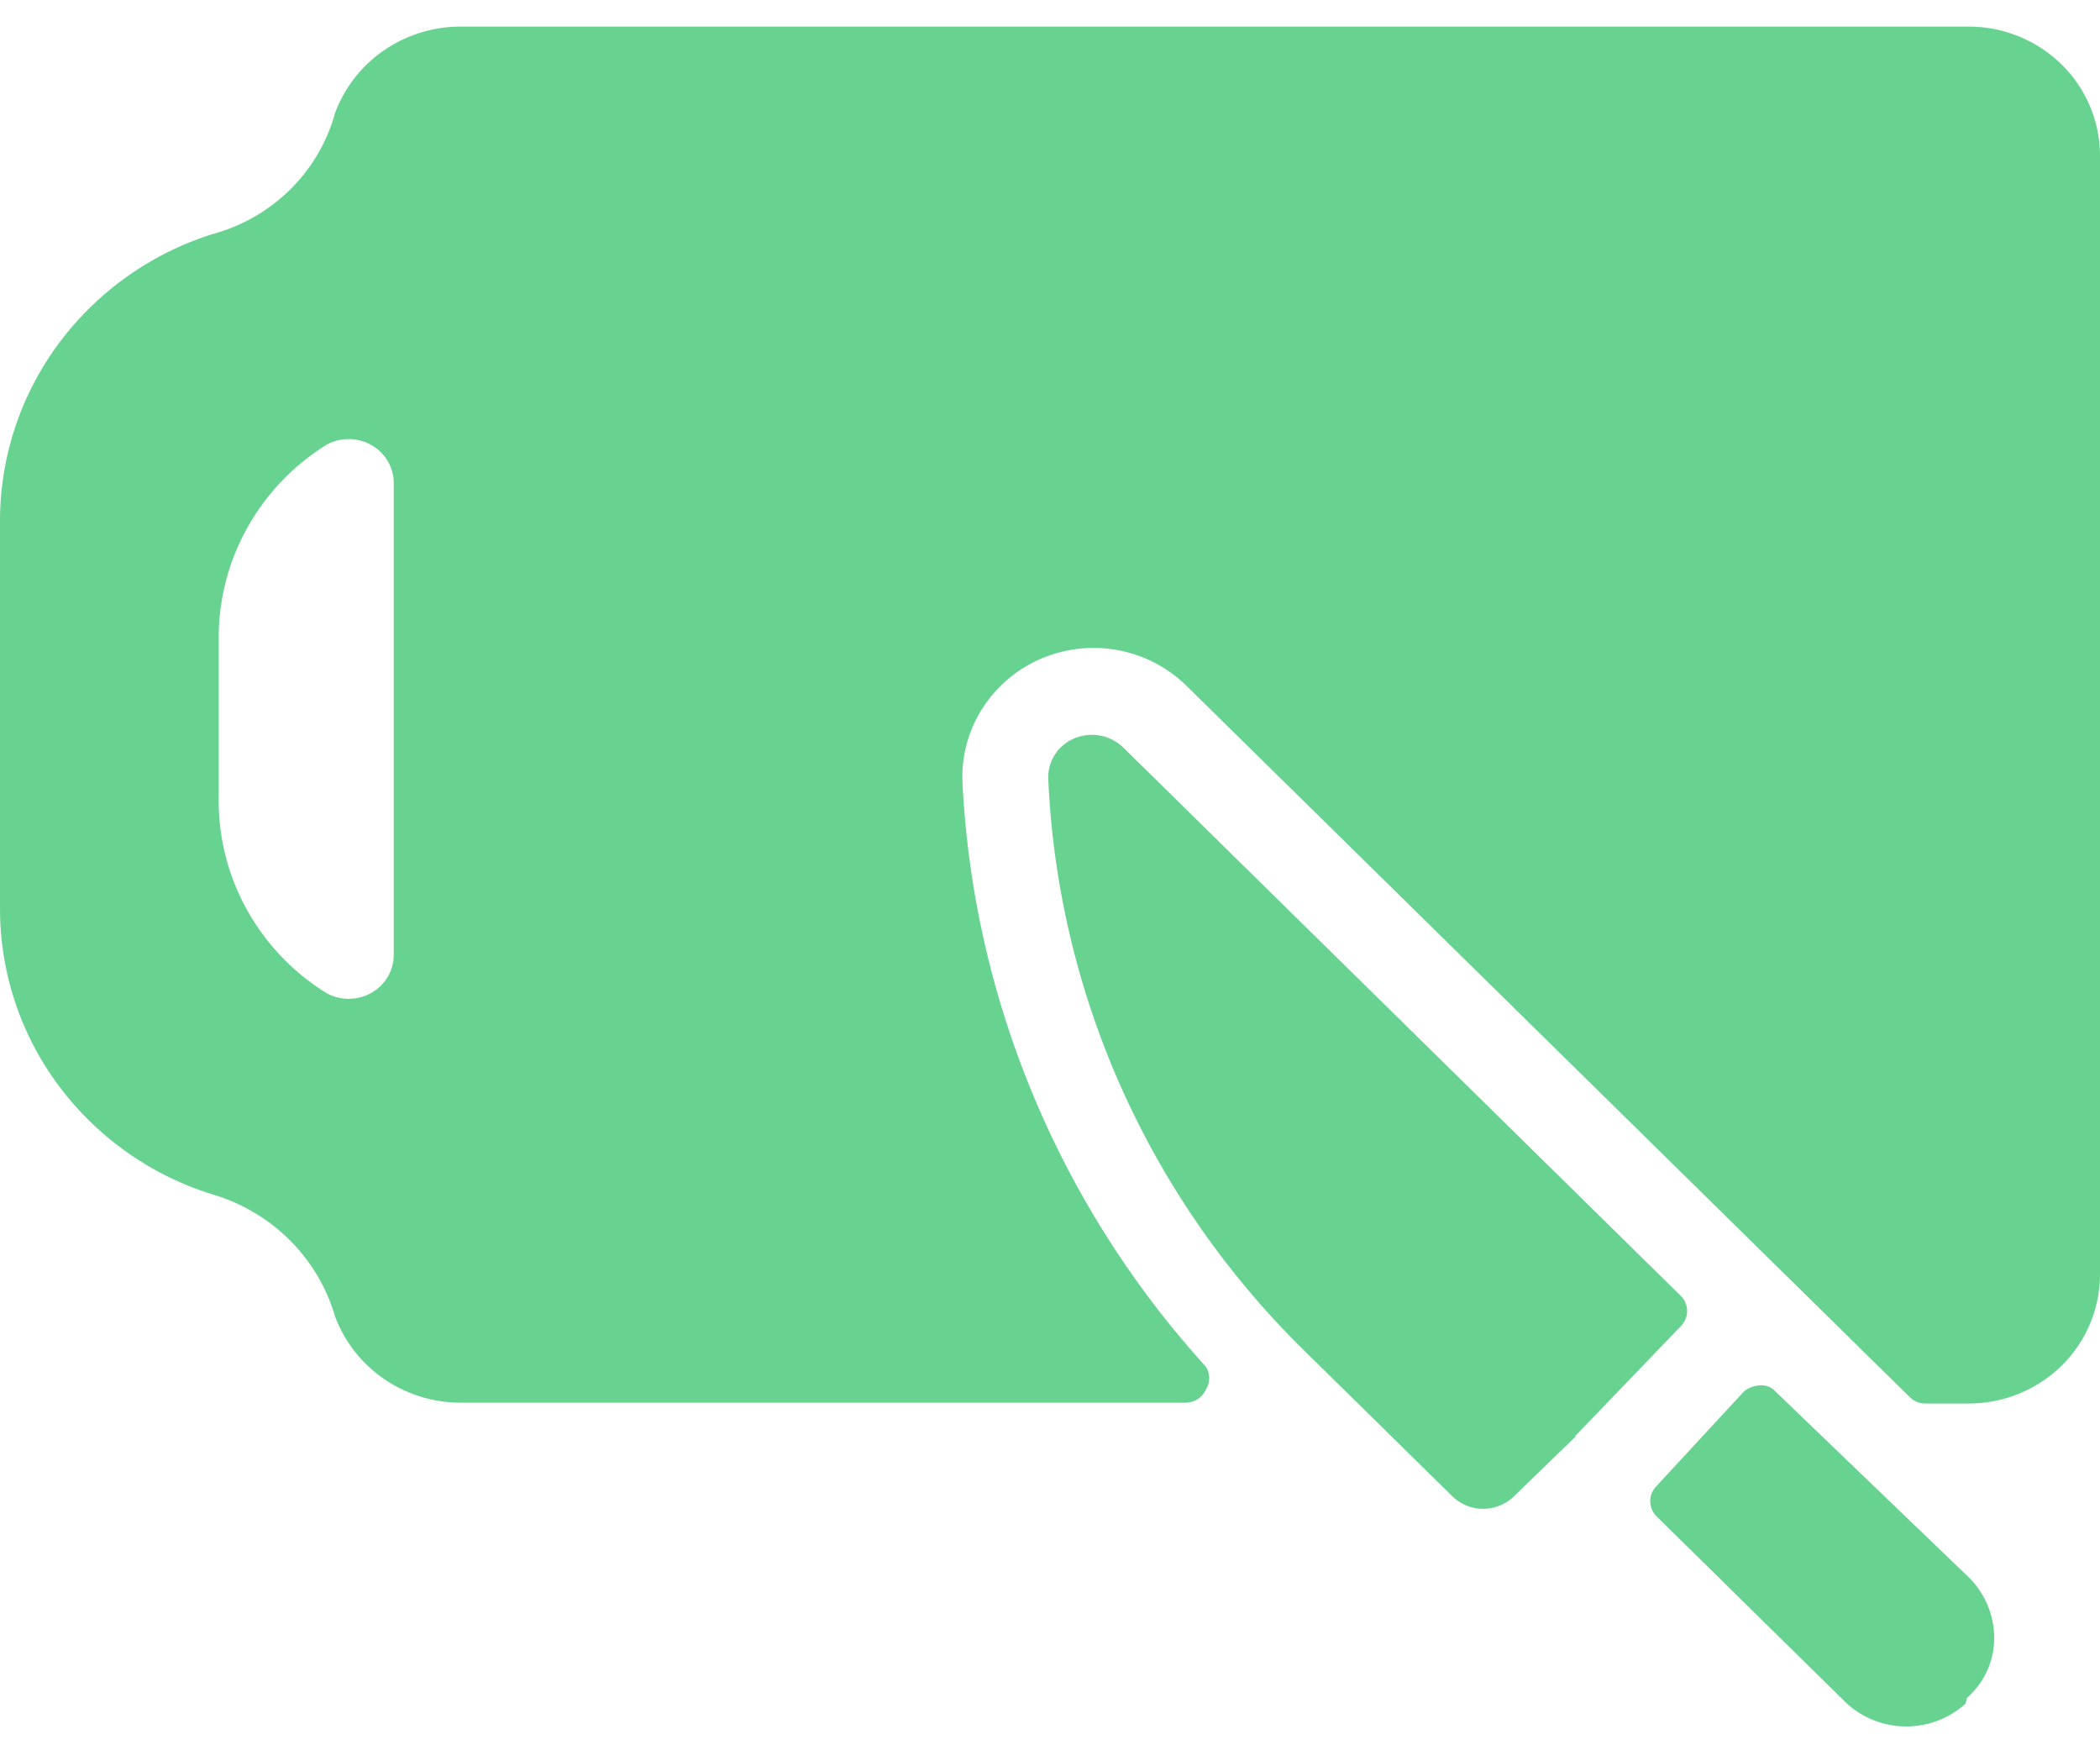
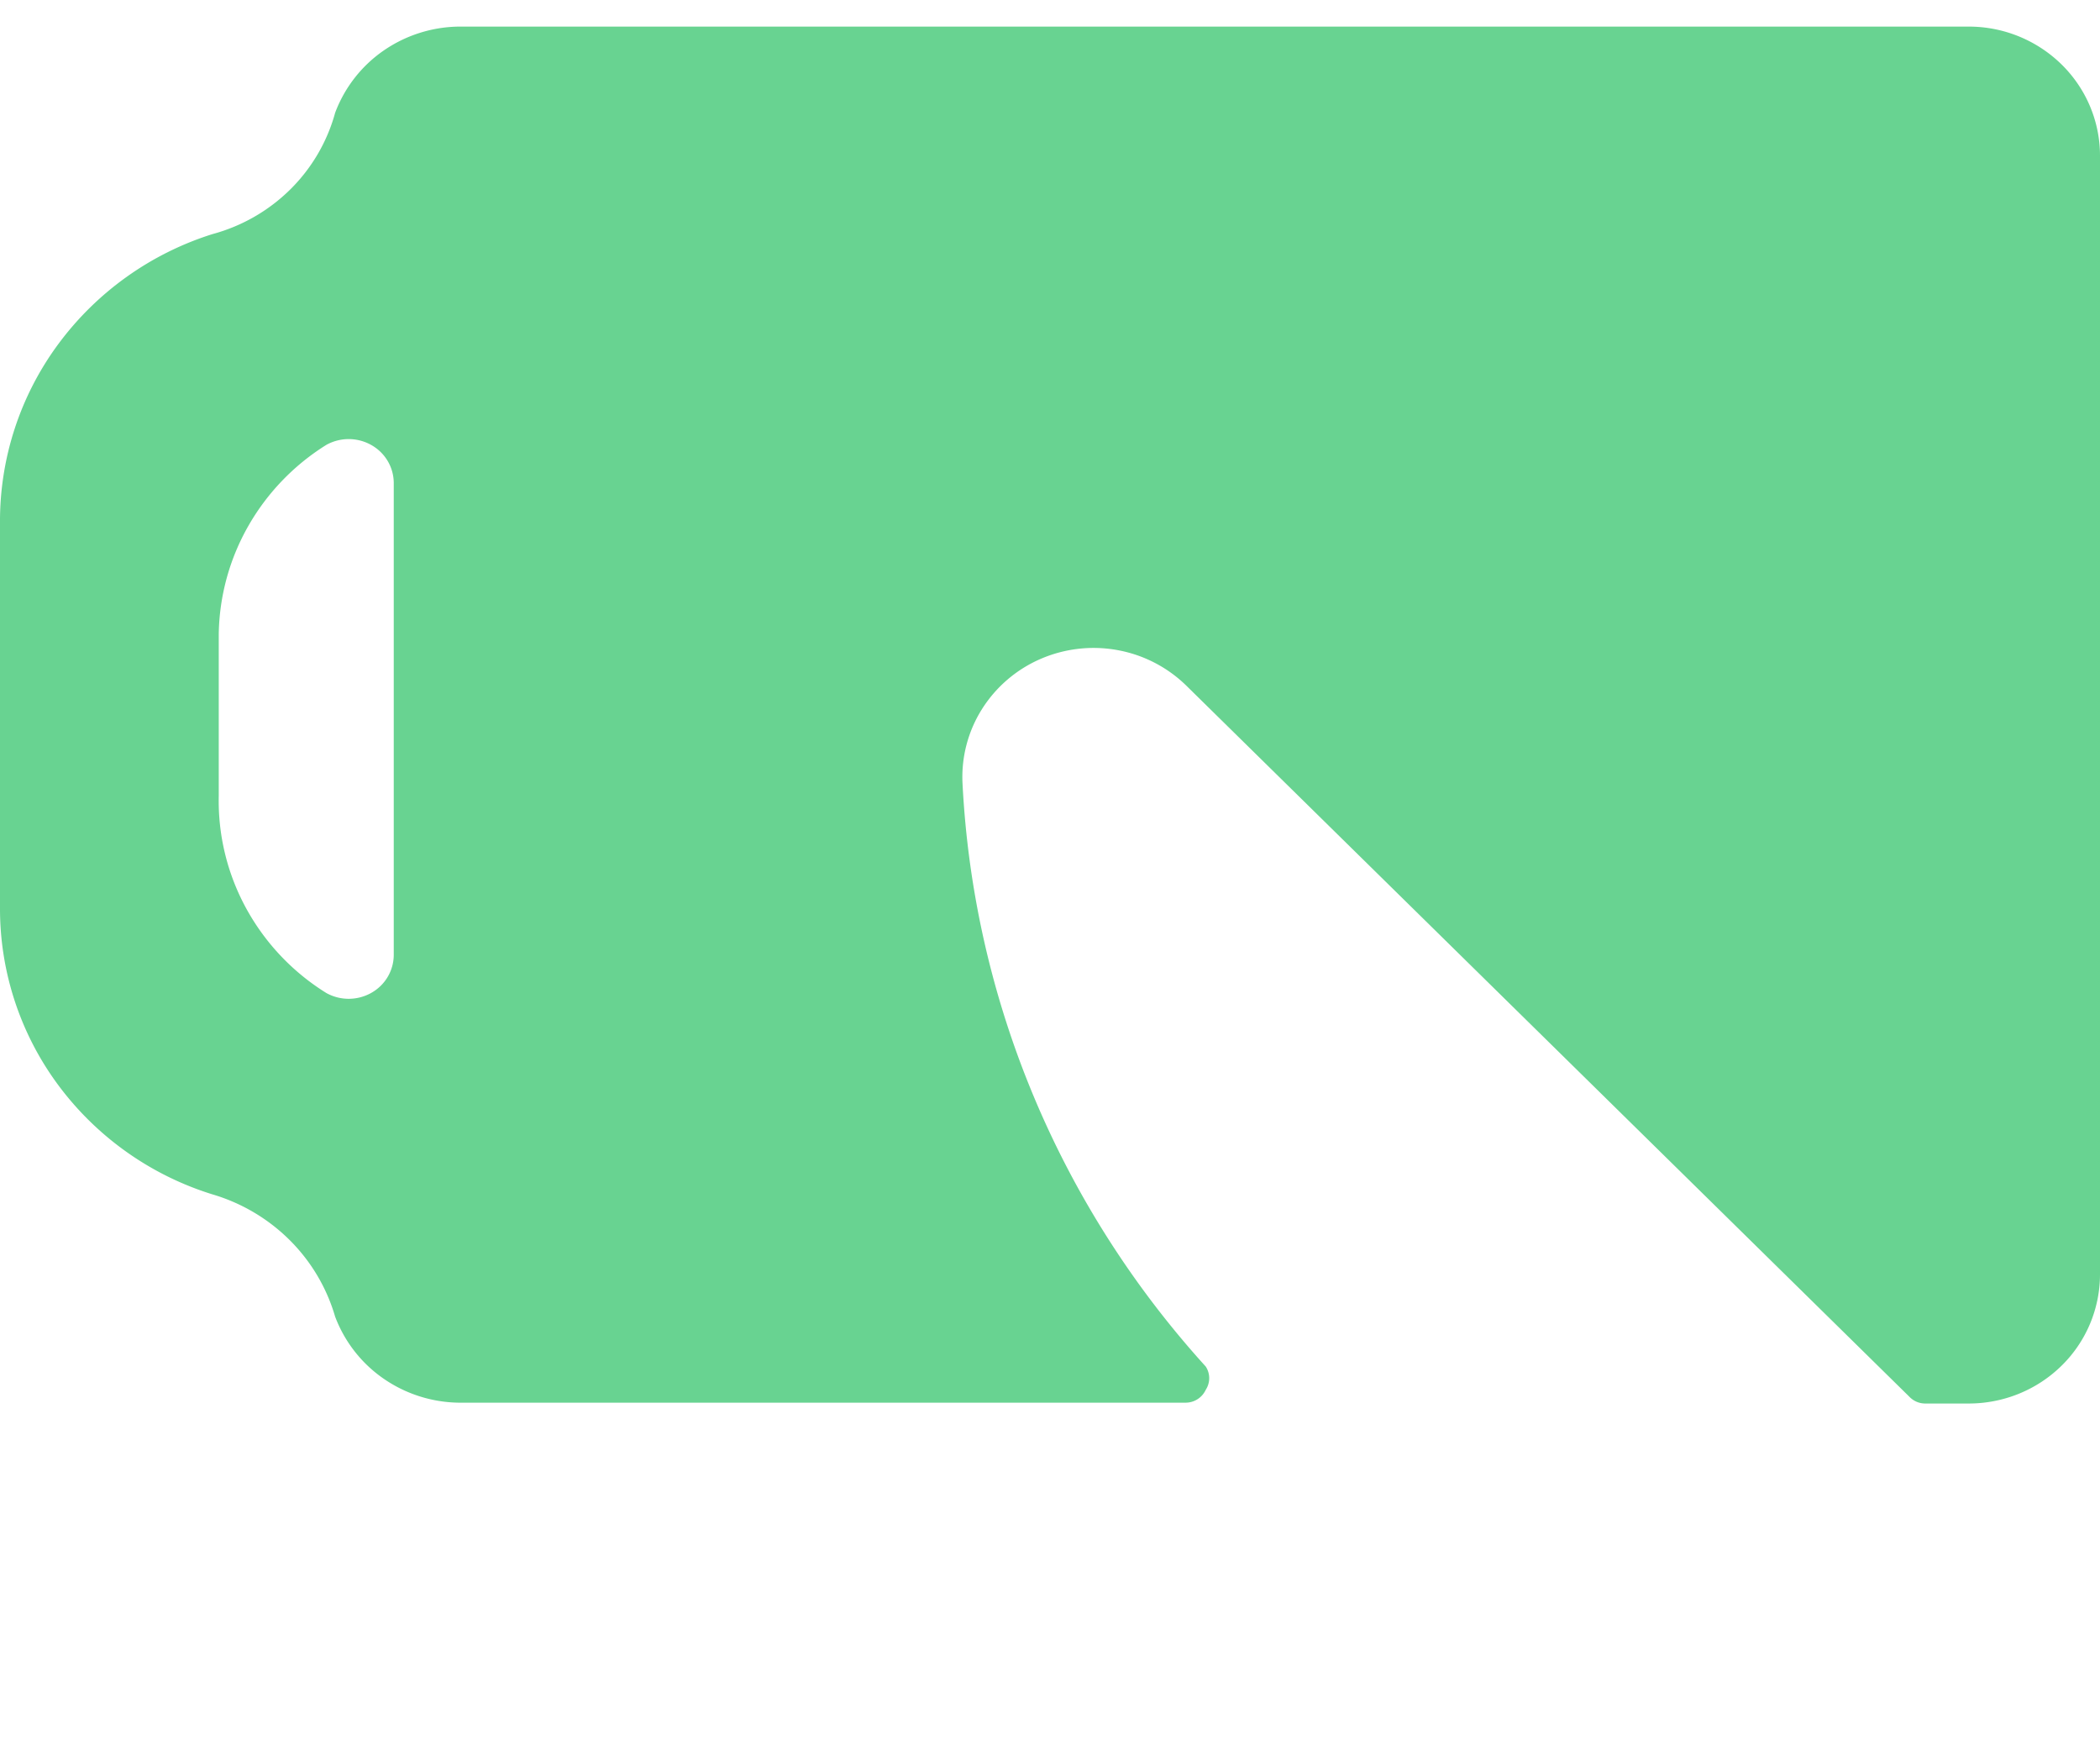
<svg xmlns="http://www.w3.org/2000/svg" width="60" height="50" fill="none">
  <path fill="#68D391" d="M27.5 22.37a3.64 3.64 0 0 1 .557-2.114 3.732 3.732 0 0 1 1.675-1.433 3.809 3.809 0 0 1 2.205-.25 3.771 3.771 0 0 1 1.963 1.019l20.65 20.305a.626.626 0 0 0 .45.197h1.25c.995 0 1.949-.388 2.652-1.08A3.657 3.657 0 0 0 60 36.407V4.448c0-.978-.395-1.916-1.098-2.607A3.783 3.783 0 0 0 56.25.76H13.1a3.869 3.869 0 0 0-2.15.692A3.77 3.77 0 0 0 9.576 3.22a4.898 4.898 0 0 1-1.281 2.19 5.02 5.02 0 0 1-2.219 1.276 8.744 8.744 0 0 0-4.408 3.14A8.507 8.507 0 0 0 0 14.922v11.013a8.459 8.459 0 0 0 1.672 5.073 8.696 8.696 0 0 0 4.403 3.113 5.218 5.218 0 0 1 2.203 1.306 5.095 5.095 0 0 1 1.297 2.185 3.77 3.77 0 0 0 1.376 1.766 3.87 3.87 0 0 0 2.15.692h20.774a.633.633 0 0 0 .575-.368.607.607 0 0 0 0-.664c-4.186-4.611-6.639-10.494-6.95-16.668Zm-16.25 4.916c-.002.22-.063.437-.177.627-.114.19-.277.347-.473.455a1.317 1.317 0 0 1-1.275 0 6.535 6.535 0 0 1-2.29-2.417 6.403 6.403 0 0 1-.785-3.213v-4.621a6.43 6.43 0 0 1 .842-3.087 6.563 6.563 0 0 1 2.233-2.322 1.318 1.318 0 0 1 1.275 0c.196.108.359.265.473.455.114.19.175.406.177.627v13.496Z" />
-   <path fill="#68D391" d="m45.001 41.028 3.025-3.146a.61.61 0 0 0 0-.86l-15.95-15.685a1.295 1.295 0 0 0-1.375-.246 1.22 1.22 0 0 0-.566.473 1.189 1.189 0 0 0-.184.707c.277 6.151 2.89 11.977 7.325 16.324l4.225 4.154a1.261 1.261 0 0 0 1.75 0l1.775-1.72h-.025ZM56.202 48.502a2.29 2.29 0 0 0 .57-.767c.134-.292.204-.609.205-.93a2.437 2.437 0 0 0-.7-1.72l-5.55-5.335a.524.524 0 0 0-.45-.172.733.733 0 0 0-.45.172l-2.5 2.704a.61.61 0 0 0 0 .86l5.45 5.36c.461.415 1.063.645 1.688.645.624 0 1.226-.23 1.687-.645l.05-.172Z" />
</svg>